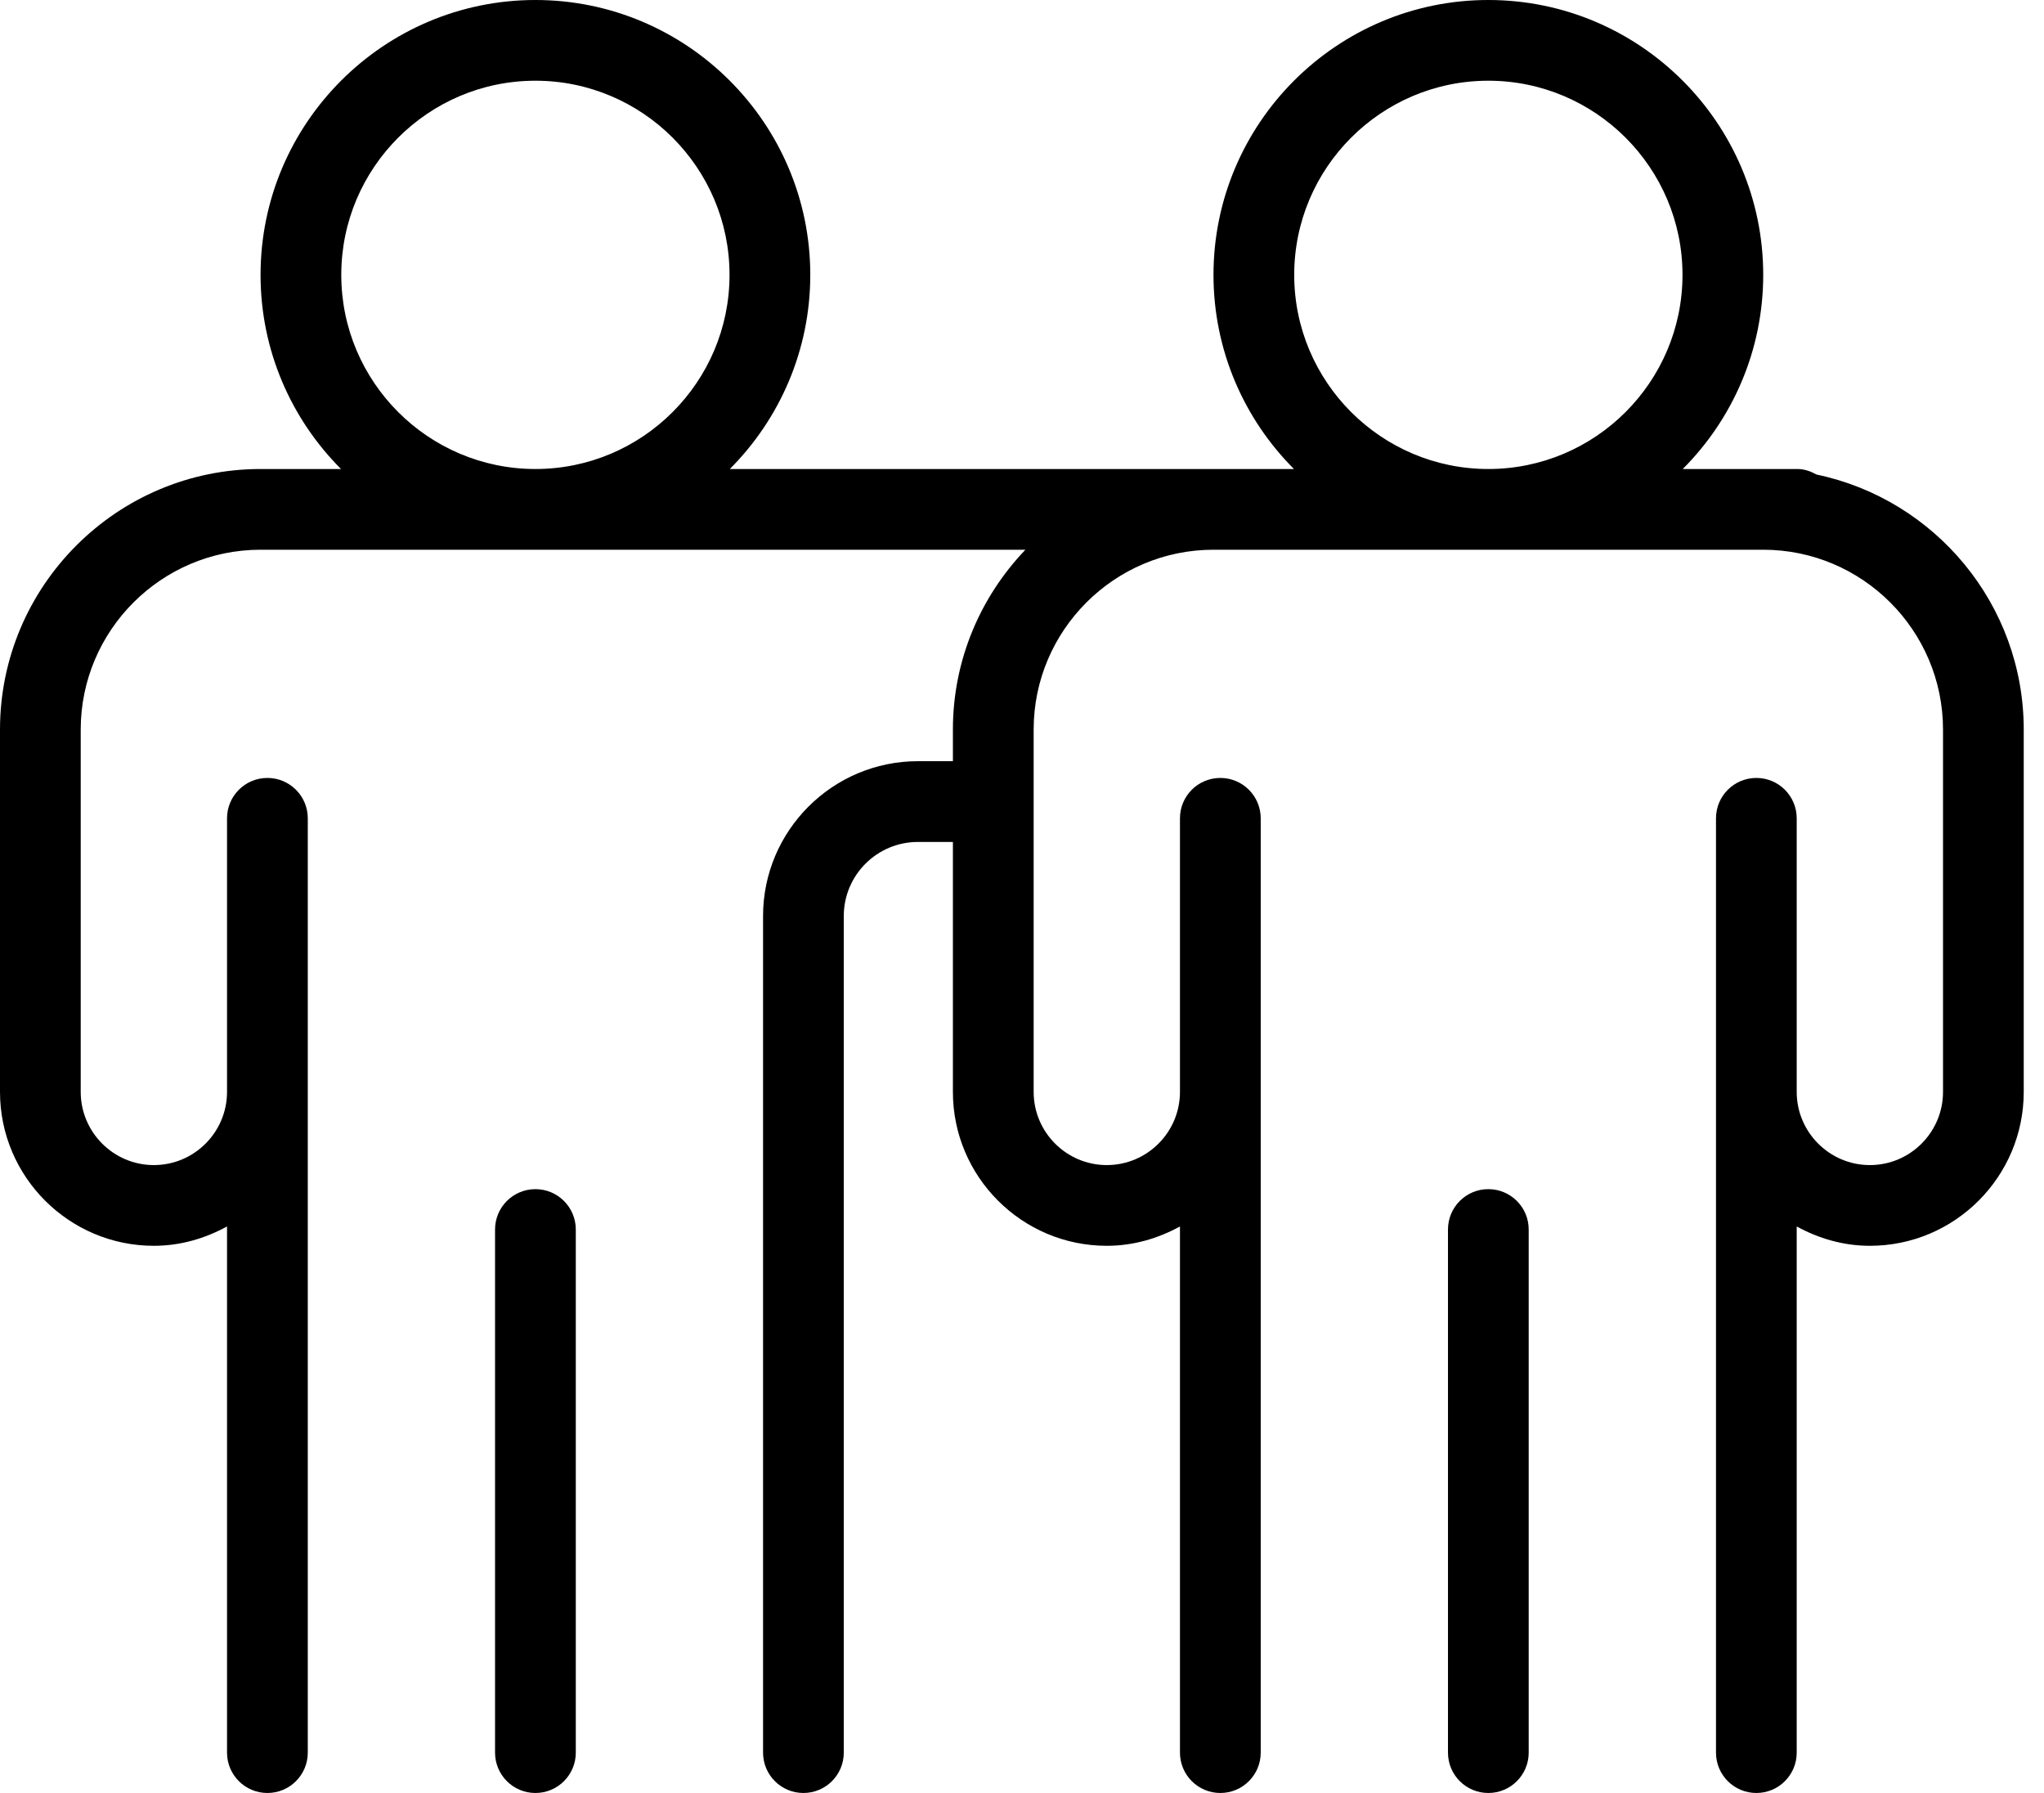
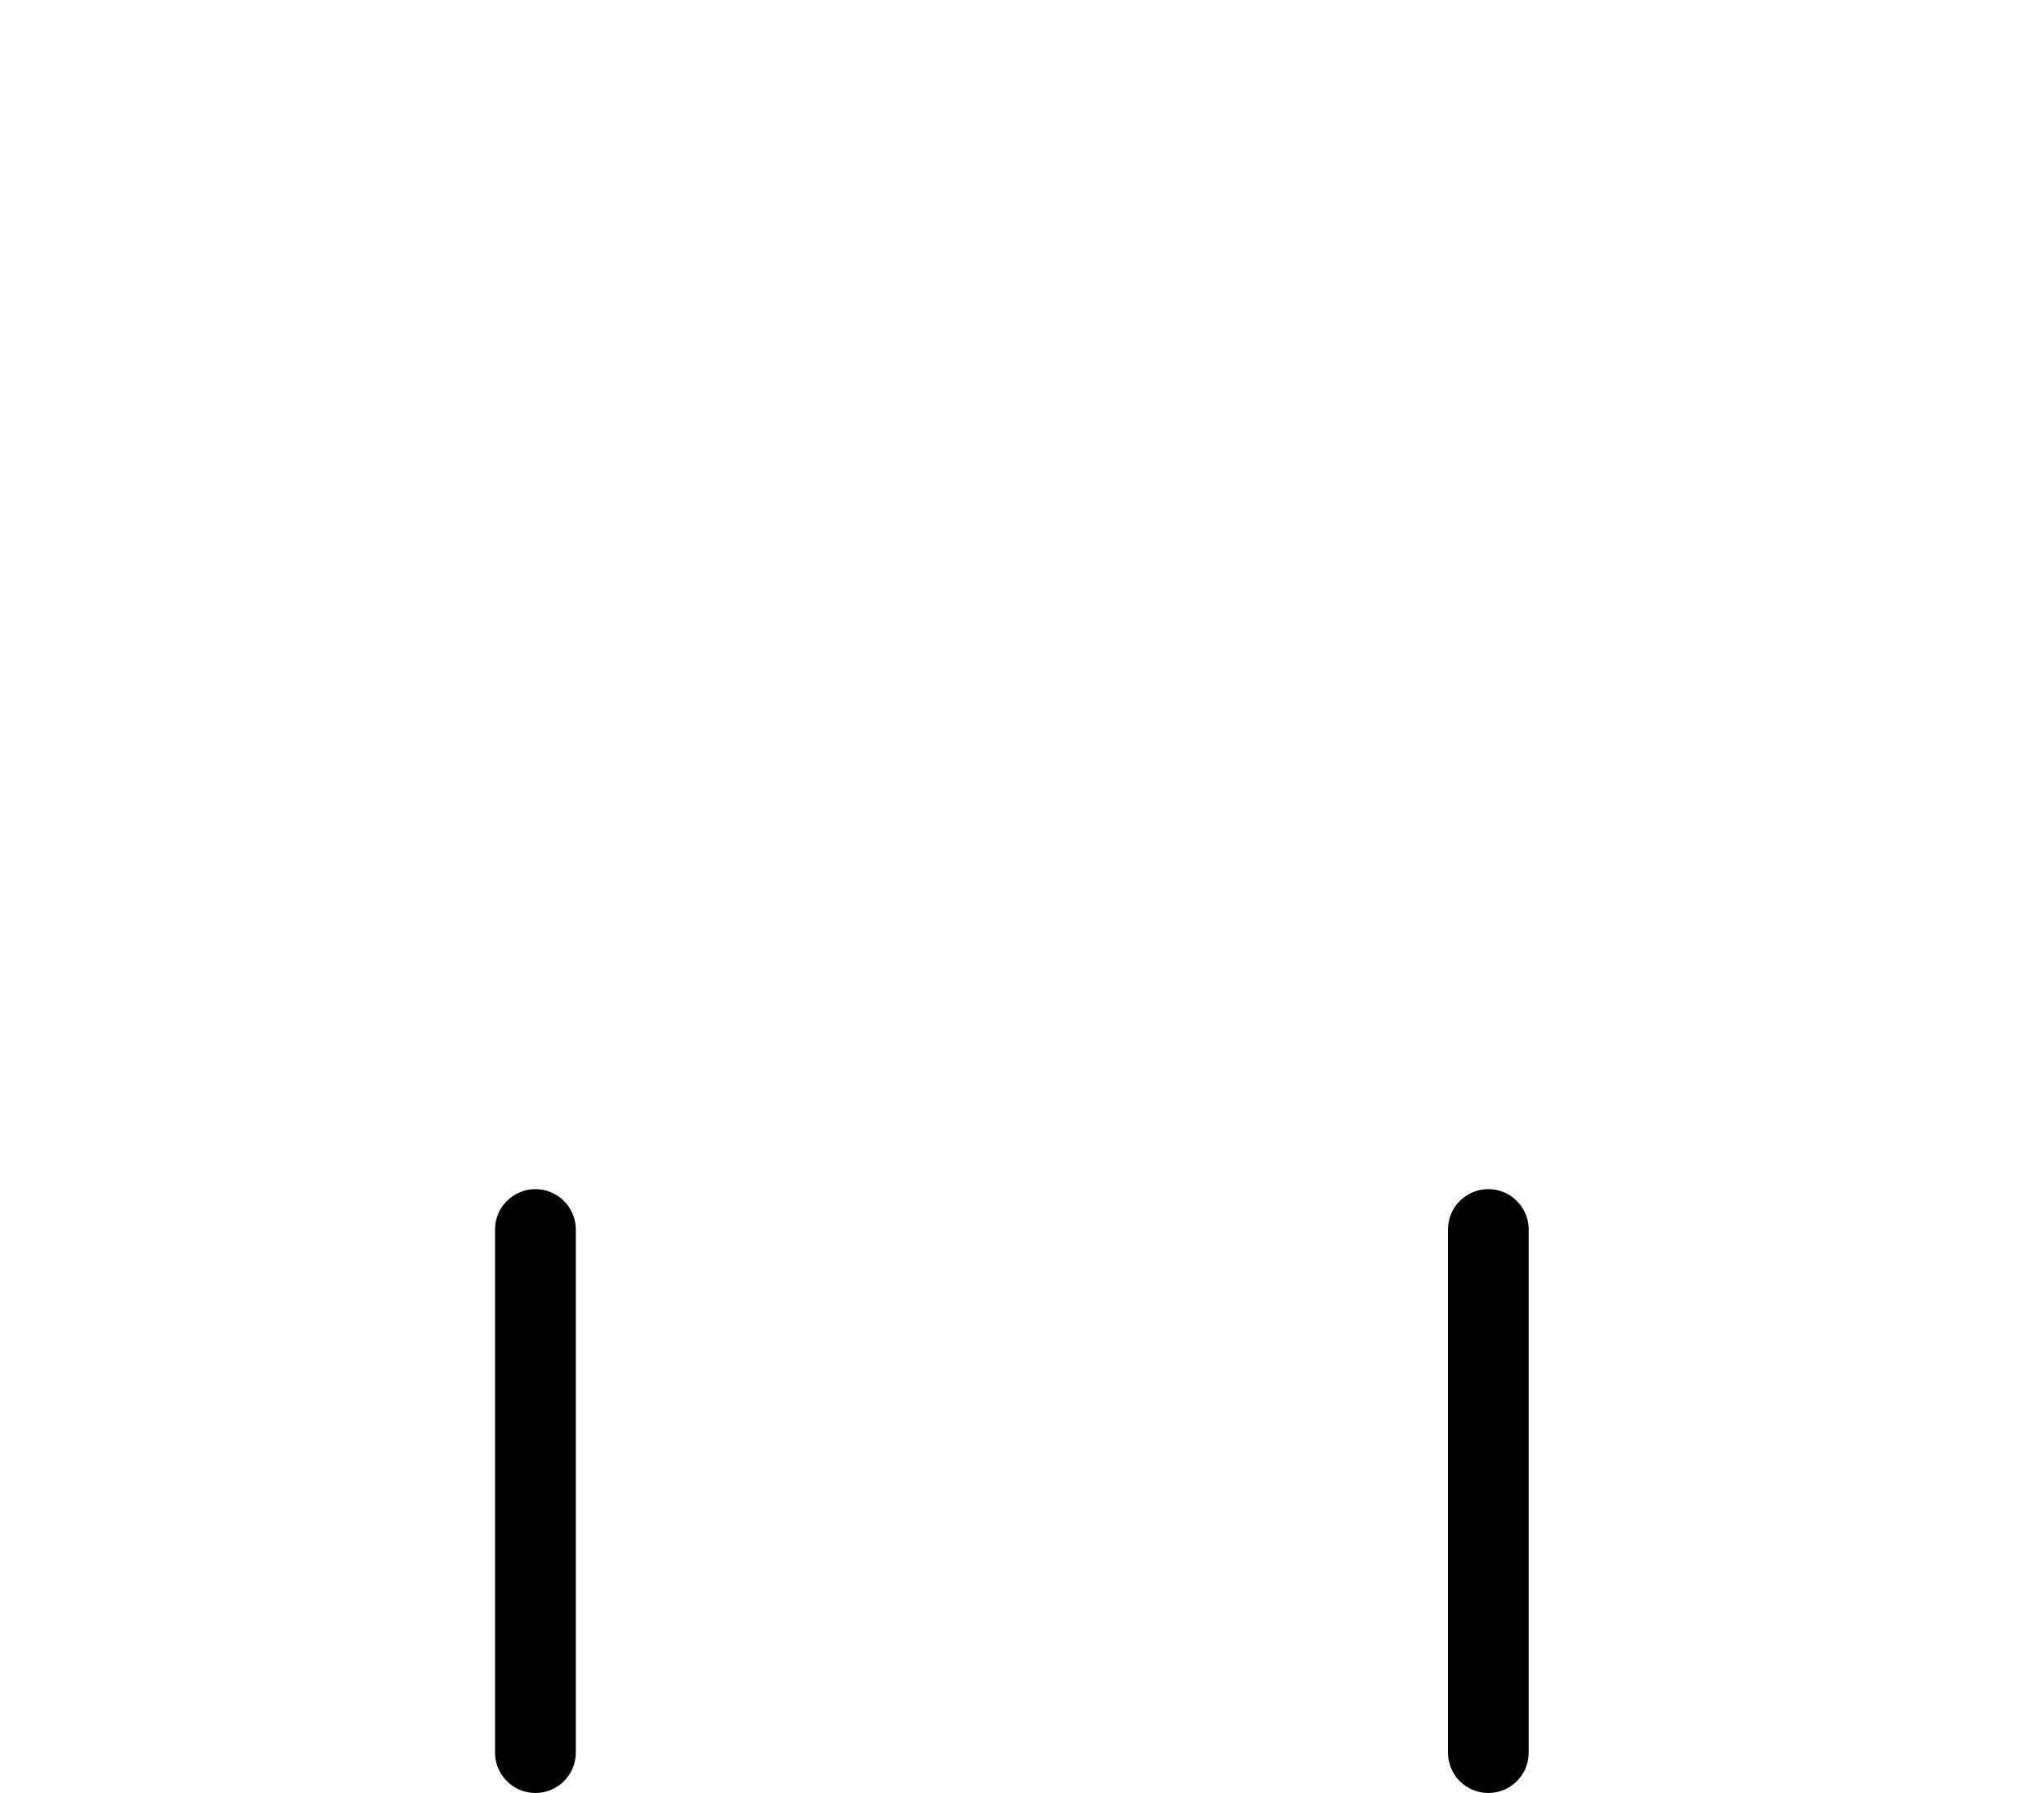
<svg xmlns="http://www.w3.org/2000/svg" width="57" height="50" viewBox="0 0 57 50" fill="none">
-   <path d="M50.656 13.233C50.494 13.143 50.318 13.079 50.12 13.079H49.169H46.926C48.312 11.691 49.17 9.776 49.17 7.665C49.17 3.439 45.731 0 41.504 0C37.279 0 33.84 3.439 33.84 7.665C33.84 9.776 34.698 11.691 36.084 13.079H33.841H20.352C21.737 11.691 22.596 9.776 22.596 7.665C22.596 3.439 19.157 0 14.931 0C10.704 0 7.266 3.439 7.266 7.665C7.266 9.776 8.124 11.691 9.51 13.079H7.267C3.26 13.079 0 16.339 0 20.346V30.449C0 32.816 1.925 34.741 4.291 34.741C5.033 34.741 5.721 34.535 6.331 34.202V48.874C6.331 49.496 6.835 50 7.457 50C8.079 50 8.583 49.496 8.583 48.874V30.449V25.761V22.82C8.583 22.198 8.079 21.694 7.457 21.694C6.835 21.694 6.331 22.198 6.331 22.82V25.761V30.449C6.331 31.574 5.415 32.49 4.291 32.49C3.166 32.49 2.251 31.574 2.251 30.449V20.346C2.251 17.581 4.502 15.33 7.267 15.33H28.595C27.346 16.636 26.573 18.401 26.573 20.346V21.227H25.597C23.216 21.227 21.279 23.164 21.279 25.545V48.874C21.279 49.496 21.782 50 22.404 50C23.027 50 23.53 49.496 23.53 48.874V25.545C23.53 24.405 24.457 23.479 25.597 23.479H26.573V30.449C26.573 32.816 28.498 34.741 30.865 34.741C31.607 34.741 32.296 34.535 32.905 34.202V48.874C32.905 49.496 33.409 50 34.031 50C34.653 50 35.157 49.496 35.157 48.874V30.449V26.107V22.82C35.157 22.198 34.653 21.694 34.031 21.694C33.409 21.694 32.905 22.198 32.905 22.82V26.107V30.449C32.905 31.574 31.99 32.49 30.865 32.49C29.74 32.49 28.825 31.574 28.825 30.449V20.346C28.825 17.581 31.075 15.33 33.841 15.33H49.169C51.934 15.33 54.184 17.581 54.184 20.346V30.449C54.184 31.574 53.269 32.49 52.145 32.49C51.02 32.49 50.104 31.574 50.104 30.449V25.208V22.82C50.104 22.198 49.601 21.694 48.979 21.694C48.356 21.694 47.853 22.198 47.853 22.82V25.208V30.449V48.874C47.853 49.496 48.356 50 48.979 50C49.601 50 50.104 49.496 50.104 48.874V34.202C50.714 34.535 51.402 34.741 52.145 34.741C54.511 34.741 56.435 32.816 56.435 30.449V20.346C56.435 16.849 53.952 13.921 50.656 13.233ZM14.931 13.079C11.945 13.079 9.517 10.65 9.517 7.665C9.517 4.68 11.945 2.251 14.931 2.251C17.916 2.251 20.344 4.68 20.344 7.665C20.344 10.65 17.916 13.079 14.931 13.079ZM41.504 13.079C38.52 13.079 36.091 10.65 36.091 7.665C36.091 4.68 38.52 2.251 41.504 2.251C44.49 2.251 46.919 4.68 46.919 7.665C46.919 10.65 44.49 13.079 41.504 13.079Z" fill="black" />
  <path d="M14.931 33.161C14.309 33.161 13.805 33.665 13.805 34.287V48.874C13.805 49.496 14.309 50 14.931 50C15.553 50 16.057 49.496 16.057 48.874V34.287C16.057 33.665 15.553 33.161 14.931 33.161Z" fill="black" />
  <path d="M41.504 33.161C40.882 33.161 40.379 33.665 40.379 34.287V48.874C40.379 49.496 40.882 50 41.504 50C42.127 50 42.63 49.496 42.63 48.874V34.287C42.63 33.665 42.127 33.161 41.504 33.161Z" fill="black" />
</svg>